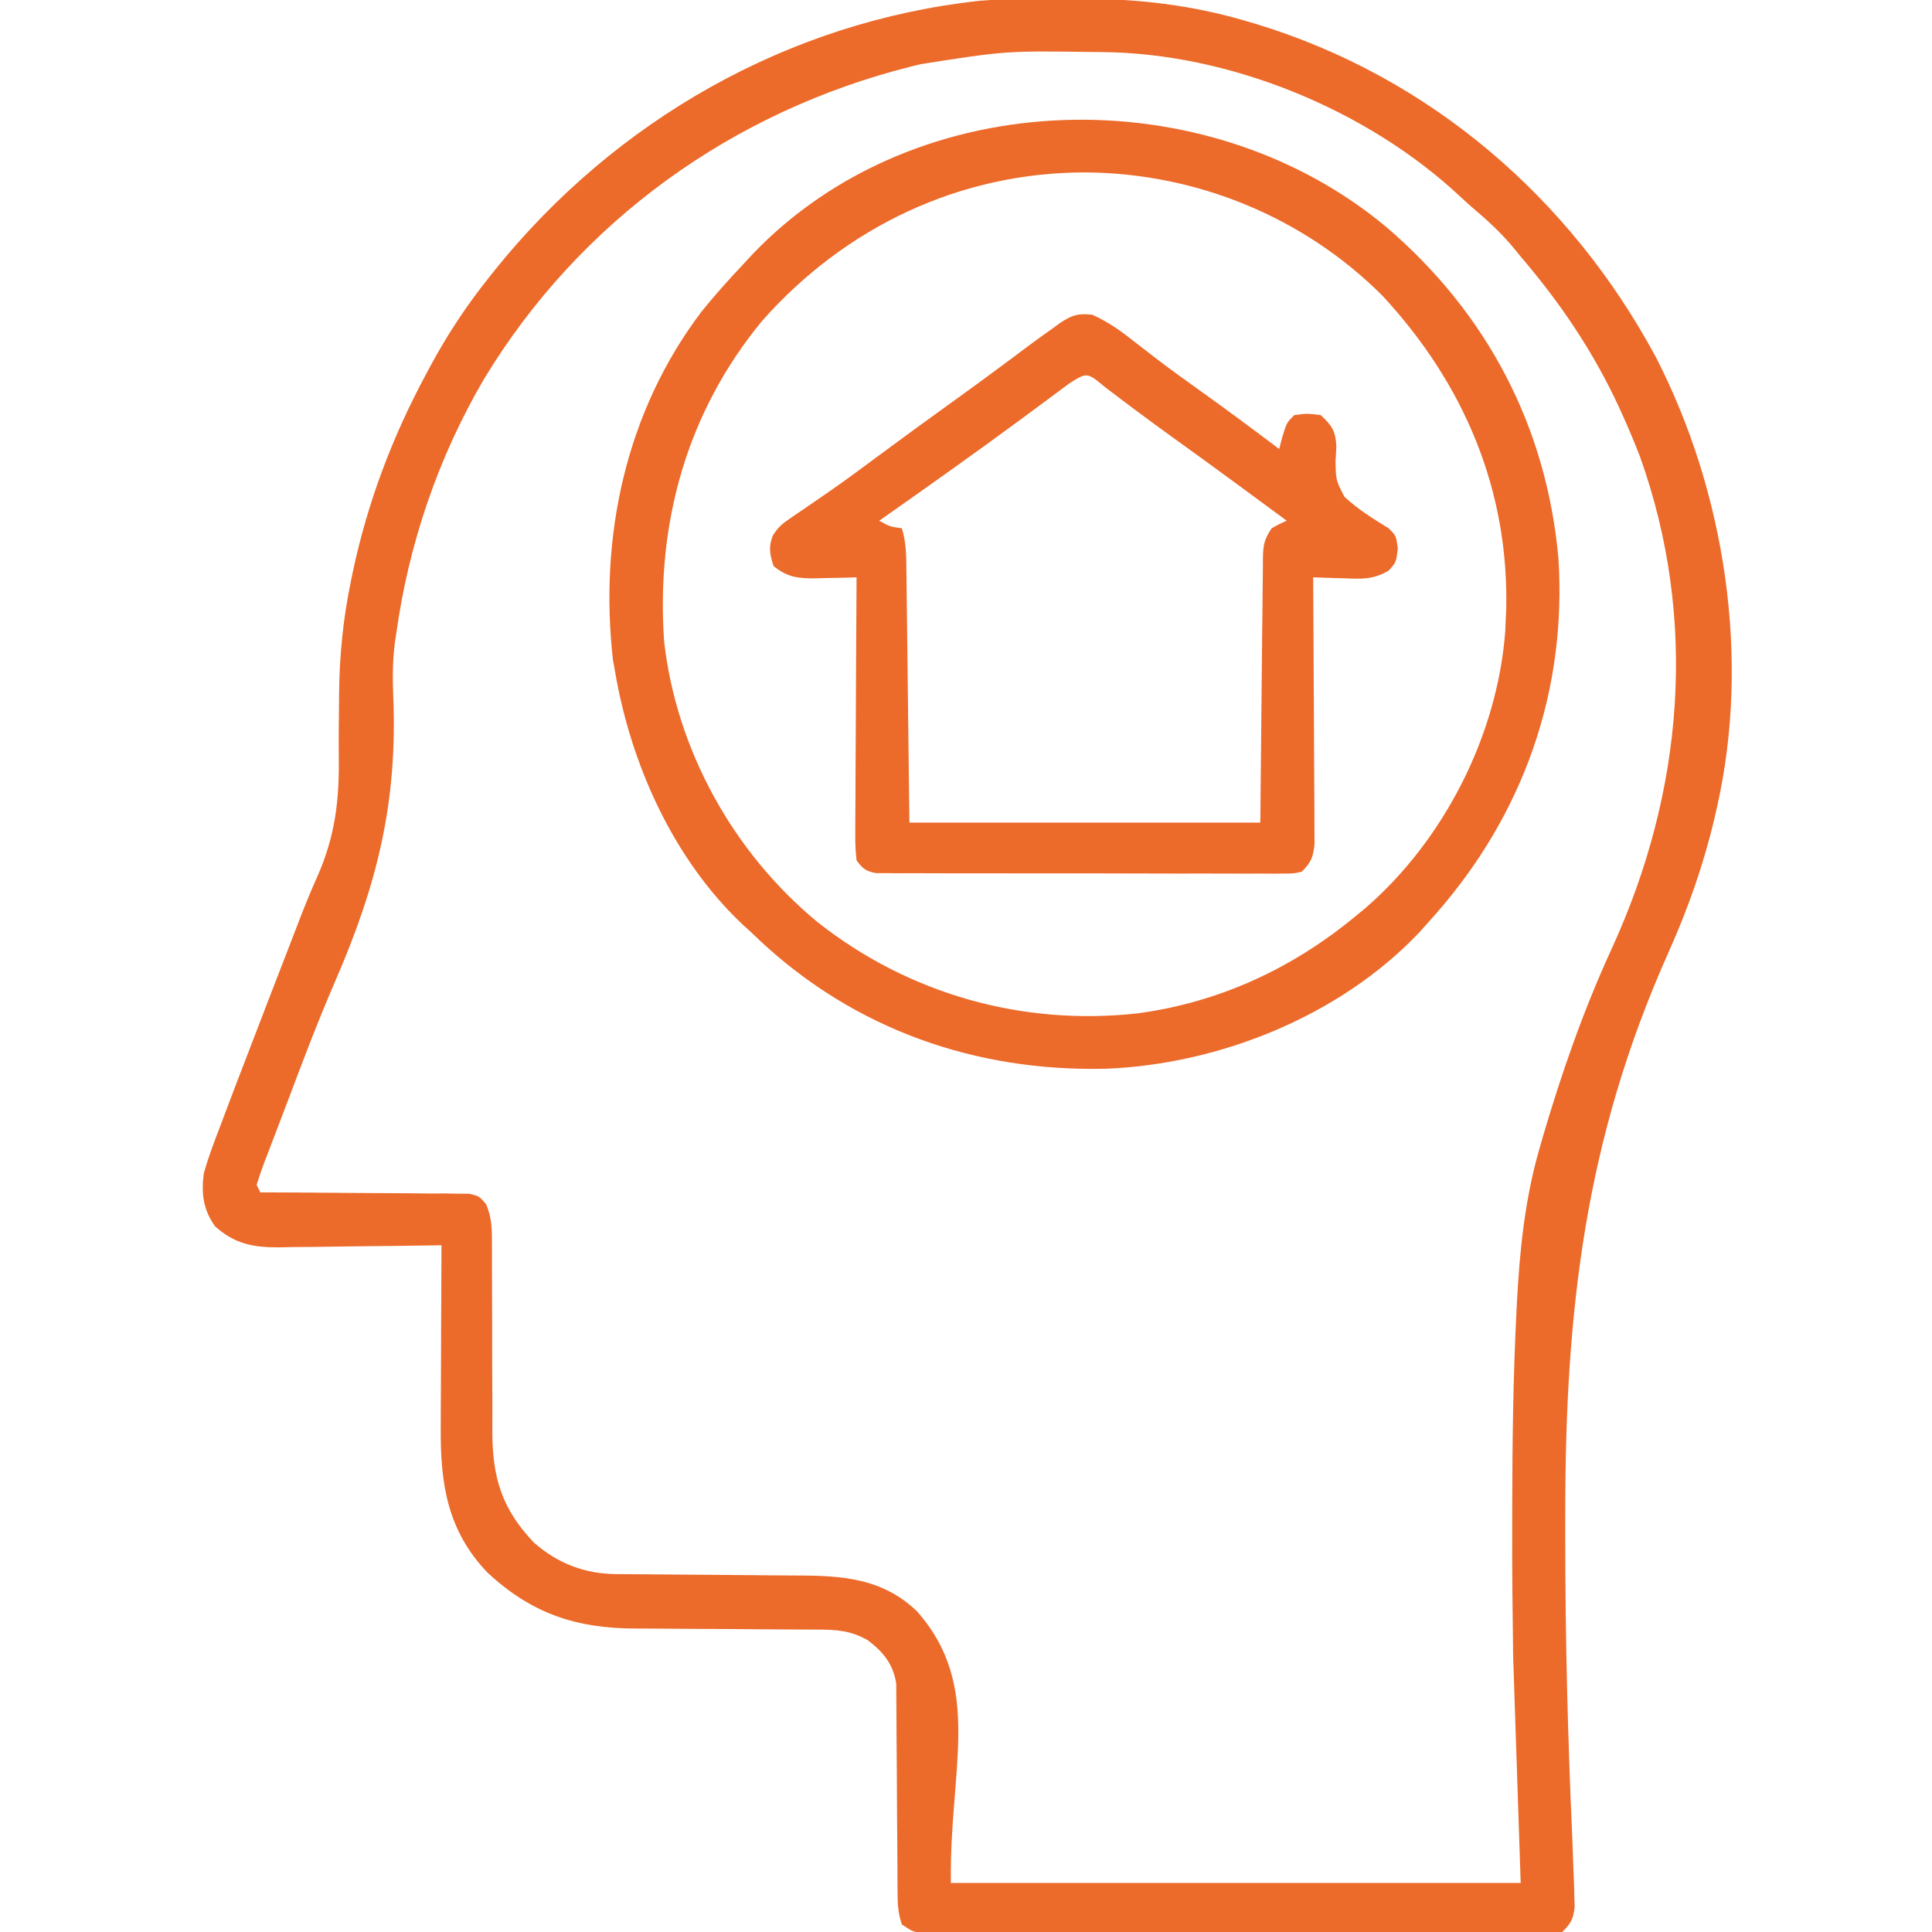
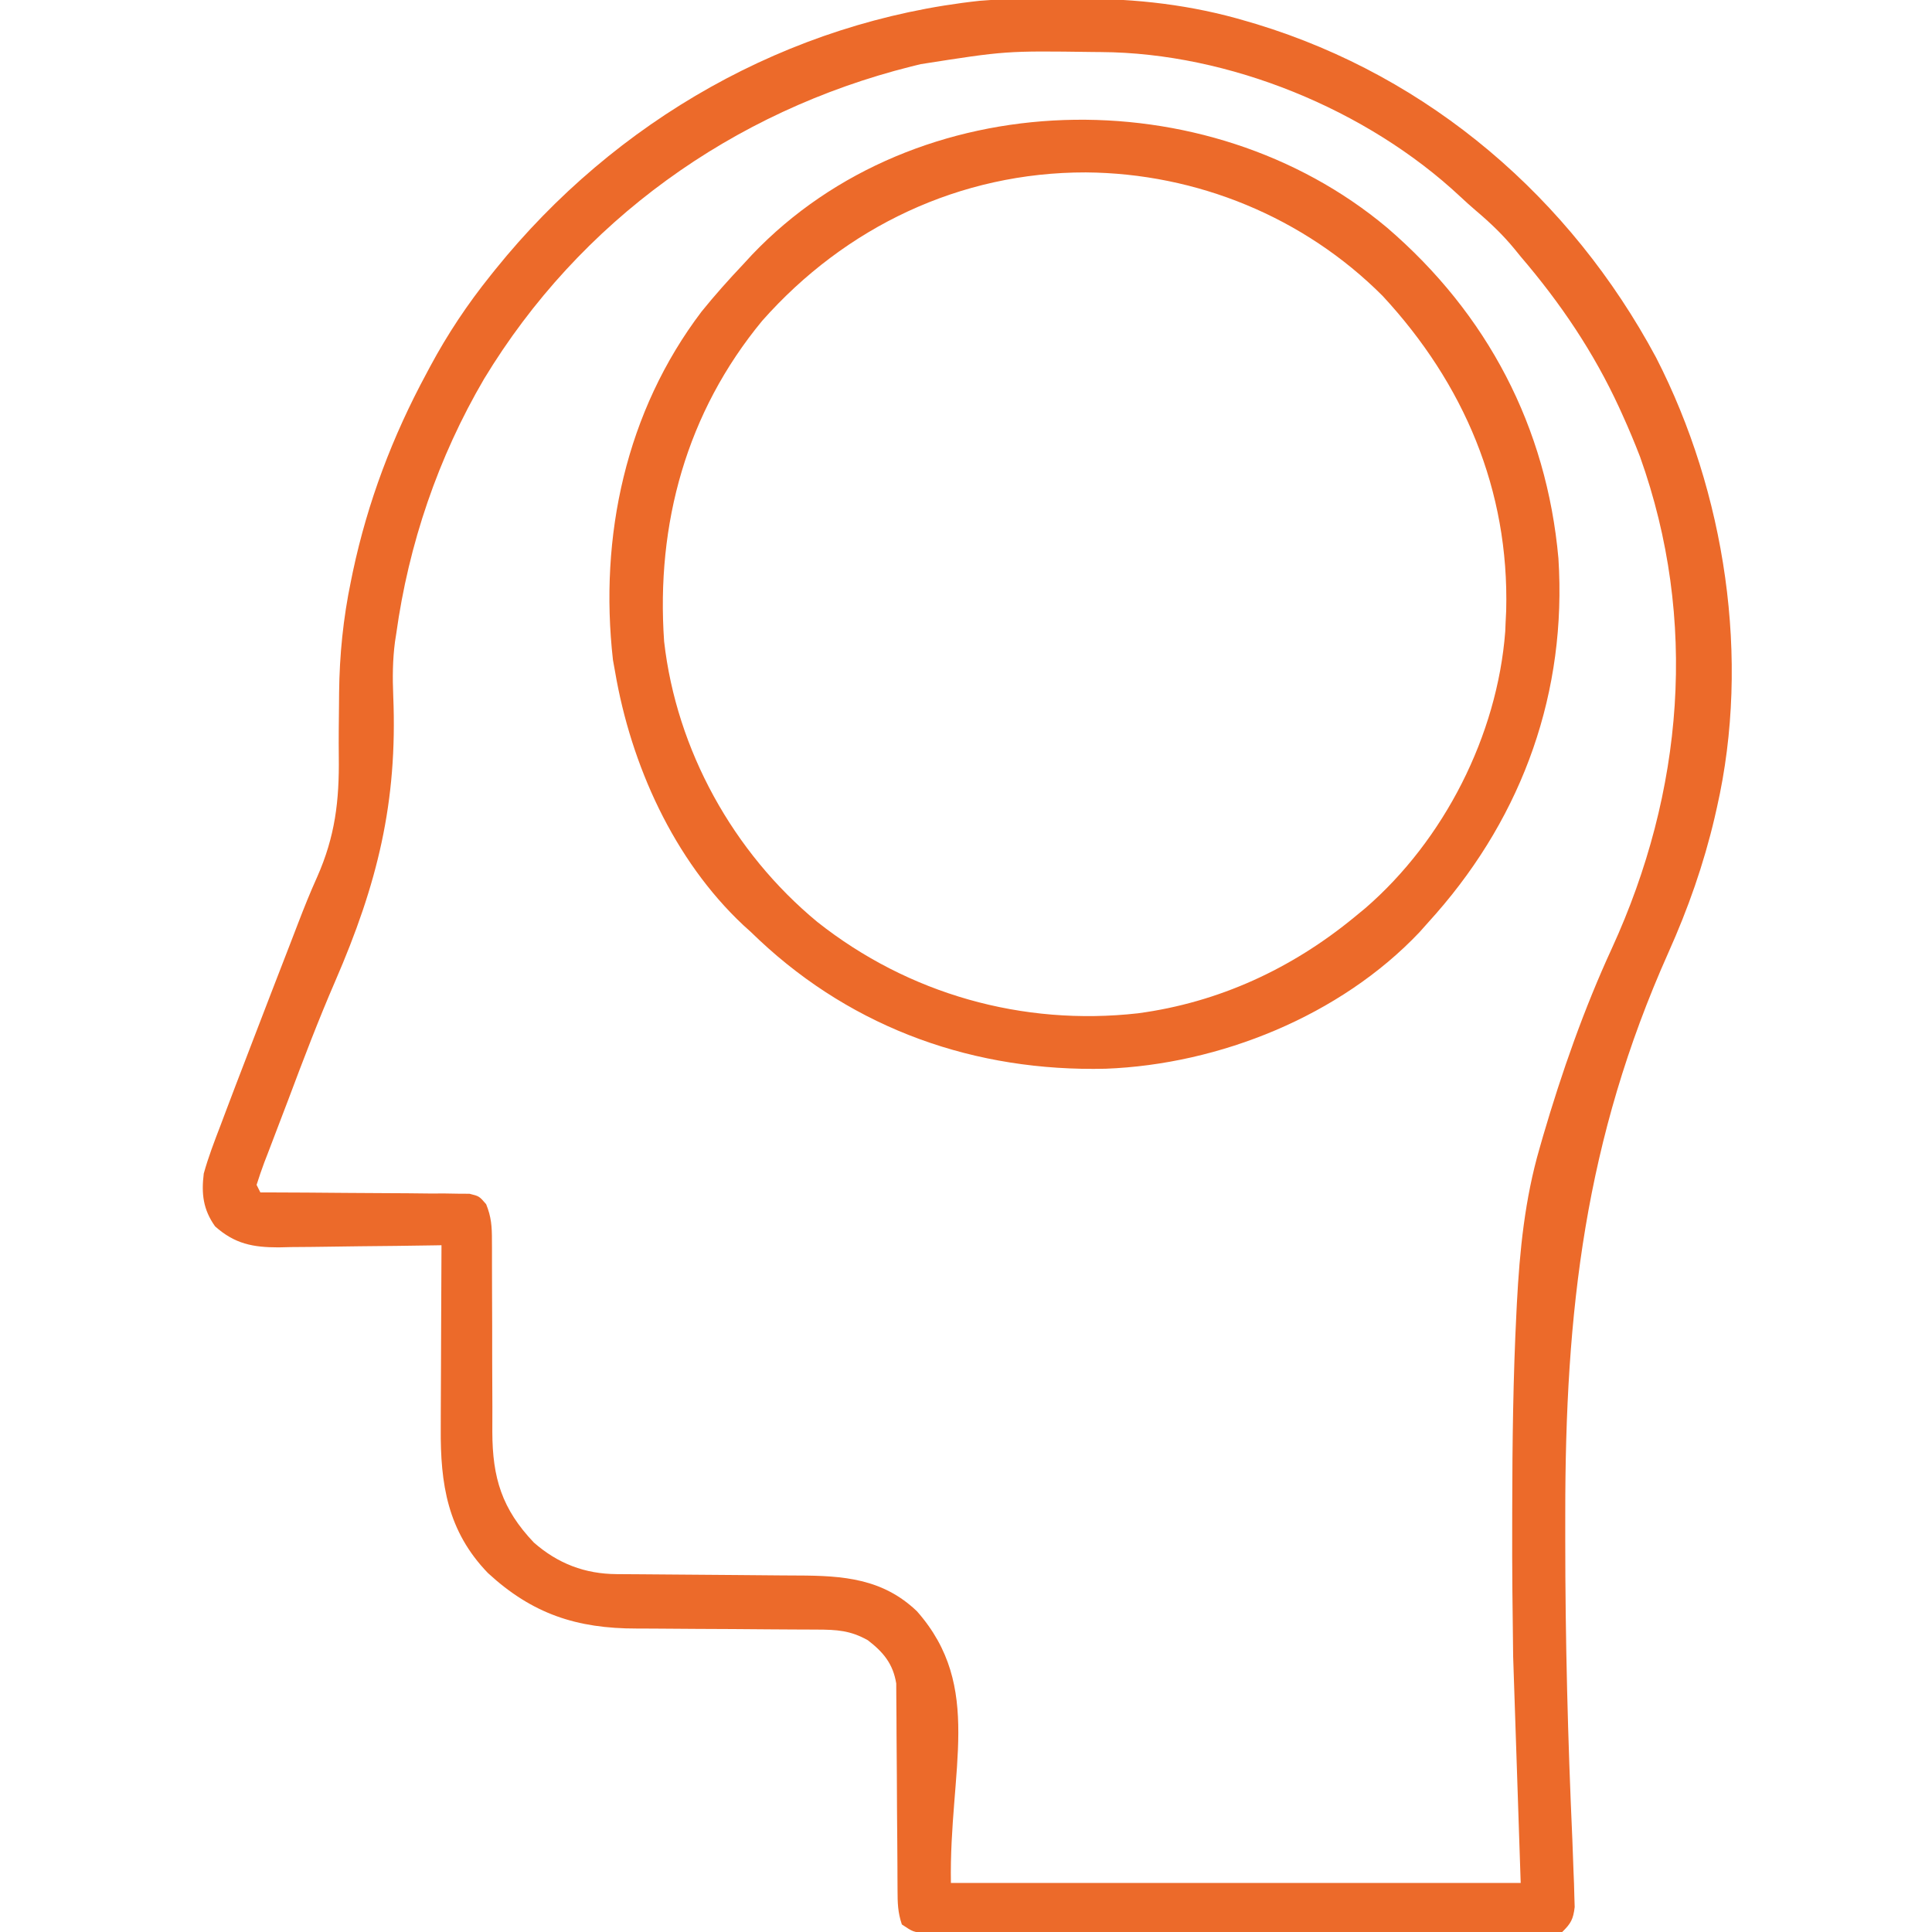
<svg xmlns="http://www.w3.org/2000/svg" width="512" height="512">
-   <path d="M0 0 C0.808 -0.006 1.616 -0.011 2.448 -0.017 C4.151 -0.027 5.853 -0.033 7.556 -0.037 C10.092 -0.047 12.628 -0.078 15.164 -0.109 C30.271 -0.208 45.112 1.506 59.633 5.828 C60.489 6.079 61.346 6.33 62.229 6.588 C108.242 20.623 145.487 52.741 168.129 94.941 C186.491 130.715 193.217 174.809 184.258 214.203 C184.059 215.079 183.86 215.956 183.656 216.858 C180.726 229.33 176.619 241.003 171.385 252.679 C149.278 302.185 144.038 347.661 144.069 401.575 C144.07 403.735 144.069 405.895 144.068 408.055 C144.063 434.685 144.755 461.258 145.953 487.864 C146.073 490.643 146.169 493.423 146.258 496.203 C146.301 497.268 146.345 498.333 146.39 499.43 C146.417 500.495 146.445 501.561 146.473 502.658 C146.504 503.624 146.534 504.589 146.566 505.584 C146.186 508.809 145.578 509.935 143.258 512.203 C140.211 512.701 140.211 512.701 136.387 512.698 C135.685 512.702 134.982 512.707 134.258 512.712 C131.897 512.724 129.537 512.706 127.176 512.689 C125.486 512.691 123.796 512.695 122.105 512.7 C117.51 512.71 112.916 512.695 108.321 512.675 C103.517 512.657 98.714 512.661 93.911 512.661 C85.844 512.659 77.777 512.642 69.71 512.615 C60.376 512.583 51.043 512.573 41.71 512.574 C32.74 512.575 23.771 512.565 14.801 512.549 C10.98 512.542 7.158 512.538 3.337 512.537 C-1.161 512.535 -5.659 512.523 -10.157 512.503 C-11.81 512.497 -13.463 512.494 -15.116 512.495 C-17.368 512.496 -19.62 512.485 -21.872 512.471 C-23.764 512.466 -23.764 512.466 -25.695 512.46 C-28.742 512.203 -28.742 512.203 -31.742 510.203 C-32.832 506.933 -32.873 504.525 -32.884 501.083 C-32.895 499.19 -32.895 499.19 -32.905 497.259 C-32.908 496.248 -32.908 496.248 -32.911 495.217 C-32.918 493.102 -32.934 490.987 -32.952 488.872 C-33.005 482.86 -33.053 476.847 -33.068 470.835 C-33.078 467.155 -33.108 463.475 -33.149 459.795 C-33.162 458.396 -33.167 456.997 -33.165 455.598 C-33.162 453.636 -33.187 451.674 -33.212 449.712 C-33.218 448.597 -33.224 447.483 -33.23 446.334 C-34.082 441.125 -36.633 438.058 -40.742 434.891 C-45.375 432.285 -48.949 432.077 -54.248 432.061 C-54.893 432.058 -55.537 432.054 -56.201 432.051 C-57.598 432.043 -58.995 432.038 -60.392 432.034 C-62.613 432.027 -64.835 432.012 -67.056 431.993 C-73.372 431.941 -79.688 431.893 -86.004 431.877 C-89.873 431.867 -93.742 431.837 -97.611 431.796 C-99.075 431.784 -100.539 431.778 -102.002 431.781 C-117.924 431.799 -129.683 427.904 -141.43 417.078 C-152.163 405.969 -154.053 393.477 -153.938 378.738 C-153.934 377.336 -153.931 375.933 -153.929 374.531 C-153.921 370.86 -153.902 367.189 -153.88 363.518 C-153.859 359.764 -153.85 356.01 -153.84 352.256 C-153.818 344.905 -153.784 337.554 -153.742 330.203 C-154.376 330.214 -155.01 330.225 -155.662 330.237 C-162.281 330.348 -168.9 330.423 -175.52 330.478 C-177.987 330.503 -180.455 330.537 -182.922 330.58 C-186.477 330.641 -190.031 330.669 -193.586 330.691 C-195.23 330.73 -195.23 330.73 -196.908 330.77 C-203.743 330.772 -208.537 329.837 -213.742 325.203 C-216.921 320.733 -217.406 316.546 -216.742 311.203 C-215.537 306.848 -213.925 302.668 -212.305 298.453 C-211.821 297.168 -211.338 295.882 -210.856 294.597 C-209.173 290.124 -207.458 285.664 -205.742 281.203 C-205.05 279.398 -204.358 277.594 -203.666 275.789 C-200.39 267.255 -197.105 258.725 -193.794 250.205 C-193.105 248.428 -192.42 246.649 -191.74 244.868 C-190.153 240.736 -188.52 236.653 -186.696 232.62 C-181.93 221.851 -180.811 212.457 -180.959 200.724 C-181.015 195.991 -180.95 191.26 -180.898 186.527 C-180.887 185.156 -180.887 185.156 -180.876 183.758 C-180.77 173.739 -179.782 164.013 -177.742 154.203 C-177.572 153.375 -177.402 152.547 -177.227 151.693 C-173.284 133.177 -166.723 115.843 -157.742 99.203 C-157.416 98.591 -157.09 97.979 -156.754 97.348 C-152.132 88.728 -146.866 80.833 -140.742 73.203 C-140.126 72.432 -140.126 72.432 -139.497 71.646 C-107.667 32.12 -61.866 5.909 -11.132 0.415 C-7.421 0.086 -3.724 0.021 0 0 Z M-26.742 17.203 C-27.575 17.407 -28.408 17.611 -29.267 17.821 C-76.586 29.707 -117.082 58.728 -142.441 100.59 C-154.621 121.375 -162.452 144.362 -165.742 168.203 C-165.847 168.875 -165.952 169.546 -166.061 170.238 C-166.701 175.099 -166.729 179.809 -166.527 184.695 C-165.366 212.856 -170.747 234.491 -181.905 260.229 C-186.367 270.523 -190.351 280.984 -194.289 291.487 C-195.412 294.469 -196.553 297.444 -197.697 300.418 C-198.383 302.217 -199.069 304.017 -199.754 305.816 C-200.074 306.641 -200.394 307.466 -200.723 308.315 C-201.455 310.257 -202.107 312.228 -202.742 314.203 C-202.412 314.863 -202.082 315.523 -201.742 316.203 C-201.022 316.205 -200.302 316.206 -199.56 316.207 C-192.777 316.225 -185.994 316.267 -179.211 316.335 C-175.723 316.37 -172.236 316.395 -168.749 316.399 C-164.74 316.404 -160.732 316.449 -156.723 316.496 C-155.469 316.492 -154.216 316.488 -152.925 316.484 C-151.764 316.504 -150.603 316.523 -149.407 316.544 C-148.383 316.55 -147.36 316.557 -146.305 316.564 C-143.742 317.203 -143.742 317.203 -141.911 319.323 C-140.528 322.731 -140.37 325.269 -140.373 328.946 C-140.37 329.604 -140.366 330.261 -140.362 330.939 C-140.355 332.361 -140.356 333.783 -140.362 335.205 C-140.371 337.464 -140.361 339.722 -140.345 341.981 C-140.305 348.402 -140.304 354.823 -140.306 361.243 C-140.306 365.179 -140.287 369.113 -140.257 373.048 C-140.246 375.259 -140.258 377.468 -140.271 379.678 C-140.239 391.888 -137.722 400.088 -129.258 409 C-122.879 414.586 -115.719 417.314 -107.318 417.361 C-106.67 417.366 -106.023 417.371 -105.356 417.376 C-103.95 417.387 -102.543 417.396 -101.137 417.402 C-98.904 417.414 -96.67 417.434 -94.437 417.455 C-88.086 417.517 -81.735 417.571 -75.385 417.604 C-71.497 417.626 -67.61 417.661 -63.723 417.705 C-62.249 417.719 -60.775 417.728 -59.301 417.731 C-47.26 417.76 -36.799 418.535 -27.742 427.203 C-9.995 447.317 -19.251 469.166 -18.742 499.203 C31.088 499.203 80.918 499.203 132.258 499.203 C131.598 479.403 130.938 459.603 130.258 439.203 C130.096 427.446 129.961 415.708 130.008 403.953 C130.011 402.538 130.013 401.123 130.015 399.709 C130.046 382.424 130.255 365.156 131.133 347.891 C131.172 347.113 131.211 346.335 131.251 345.534 C131.986 331.603 133.353 317.946 137.258 304.516 C137.558 303.468 137.857 302.421 138.166 301.342 C143.145 284.36 149.022 267.603 156.421 251.521 C175.397 210.117 179.345 164.505 163.883 121.242 C162.444 117.512 160.91 113.843 159.258 110.203 C158.965 109.558 158.673 108.912 158.372 108.248 C151.573 93.496 142.815 80.537 132.258 68.203 C131.725 67.548 131.193 66.893 130.645 66.219 C127.522 62.414 124.124 59.186 120.367 56.008 C118.974 54.816 117.608 53.592 116.273 52.336 C91.535 29.178 54.902 14.21 21.051 14 C20.292 13.993 19.533 13.986 18.752 13.979 C-4.175 13.664 -4.175 13.664 -26.742 17.203 Z " fill="#EC6A2A" transform="translate(270.742,-0.203)" />
+   <path d="M0 0 C0.808 -0.006 1.616 -0.011 2.448 -0.017 C4.151 -0.027 5.853 -0.033 7.556 -0.037 C10.092 -0.047 12.628 -0.078 15.164 -0.109 C30.271 -0.208 45.112 1.506 59.633 5.828 C60.489 6.079 61.346 6.33 62.229 6.588 C108.242 20.623 145.487 52.741 168.129 94.941 C186.491 130.715 193.217 174.809 184.258 214.203 C184.059 215.079 183.86 215.956 183.656 216.858 C180.726 229.33 176.619 241.003 171.385 252.679 C149.278 302.185 144.038 347.661 144.069 401.575 C144.07 403.735 144.069 405.895 144.068 408.055 C144.063 434.685 144.755 461.258 145.953 487.864 C146.073 490.643 146.169 493.423 146.258 496.203 C146.301 497.268 146.345 498.333 146.39 499.43 C146.417 500.495 146.445 501.561 146.473 502.658 C146.504 503.624 146.534 504.589 146.566 505.584 C146.186 508.809 145.578 509.935 143.258 512.203 C140.211 512.701 140.211 512.701 136.387 512.698 C135.685 512.702 134.982 512.707 134.258 512.712 C131.897 512.724 129.537 512.706 127.176 512.689 C125.486 512.691 123.796 512.695 122.105 512.7 C117.51 512.71 112.916 512.695 108.321 512.675 C103.517 512.657 98.714 512.661 93.911 512.661 C85.844 512.659 77.777 512.642 69.71 512.615 C60.376 512.583 51.043 512.573 41.71 512.574 C10.98 512.542 7.158 512.538 3.337 512.537 C-1.161 512.535 -5.659 512.523 -10.157 512.503 C-11.81 512.497 -13.463 512.494 -15.116 512.495 C-17.368 512.496 -19.62 512.485 -21.872 512.471 C-23.764 512.466 -23.764 512.466 -25.695 512.46 C-28.742 512.203 -28.742 512.203 -31.742 510.203 C-32.832 506.933 -32.873 504.525 -32.884 501.083 C-32.895 499.19 -32.895 499.19 -32.905 497.259 C-32.908 496.248 -32.908 496.248 -32.911 495.217 C-32.918 493.102 -32.934 490.987 -32.952 488.872 C-33.005 482.86 -33.053 476.847 -33.068 470.835 C-33.078 467.155 -33.108 463.475 -33.149 459.795 C-33.162 458.396 -33.167 456.997 -33.165 455.598 C-33.162 453.636 -33.187 451.674 -33.212 449.712 C-33.218 448.597 -33.224 447.483 -33.23 446.334 C-34.082 441.125 -36.633 438.058 -40.742 434.891 C-45.375 432.285 -48.949 432.077 -54.248 432.061 C-54.893 432.058 -55.537 432.054 -56.201 432.051 C-57.598 432.043 -58.995 432.038 -60.392 432.034 C-62.613 432.027 -64.835 432.012 -67.056 431.993 C-73.372 431.941 -79.688 431.893 -86.004 431.877 C-89.873 431.867 -93.742 431.837 -97.611 431.796 C-99.075 431.784 -100.539 431.778 -102.002 431.781 C-117.924 431.799 -129.683 427.904 -141.43 417.078 C-152.163 405.969 -154.053 393.477 -153.938 378.738 C-153.934 377.336 -153.931 375.933 -153.929 374.531 C-153.921 370.86 -153.902 367.189 -153.88 363.518 C-153.859 359.764 -153.85 356.01 -153.84 352.256 C-153.818 344.905 -153.784 337.554 -153.742 330.203 C-154.376 330.214 -155.01 330.225 -155.662 330.237 C-162.281 330.348 -168.9 330.423 -175.52 330.478 C-177.987 330.503 -180.455 330.537 -182.922 330.58 C-186.477 330.641 -190.031 330.669 -193.586 330.691 C-195.23 330.73 -195.23 330.73 -196.908 330.77 C-203.743 330.772 -208.537 329.837 -213.742 325.203 C-216.921 320.733 -217.406 316.546 -216.742 311.203 C-215.537 306.848 -213.925 302.668 -212.305 298.453 C-211.821 297.168 -211.338 295.882 -210.856 294.597 C-209.173 290.124 -207.458 285.664 -205.742 281.203 C-205.05 279.398 -204.358 277.594 -203.666 275.789 C-200.39 267.255 -197.105 258.725 -193.794 250.205 C-193.105 248.428 -192.42 246.649 -191.74 244.868 C-190.153 240.736 -188.52 236.653 -186.696 232.62 C-181.93 221.851 -180.811 212.457 -180.959 200.724 C-181.015 195.991 -180.95 191.26 -180.898 186.527 C-180.887 185.156 -180.887 185.156 -180.876 183.758 C-180.77 173.739 -179.782 164.013 -177.742 154.203 C-177.572 153.375 -177.402 152.547 -177.227 151.693 C-173.284 133.177 -166.723 115.843 -157.742 99.203 C-157.416 98.591 -157.09 97.979 -156.754 97.348 C-152.132 88.728 -146.866 80.833 -140.742 73.203 C-140.126 72.432 -140.126 72.432 -139.497 71.646 C-107.667 32.12 -61.866 5.909 -11.132 0.415 C-7.421 0.086 -3.724 0.021 0 0 Z M-26.742 17.203 C-27.575 17.407 -28.408 17.611 -29.267 17.821 C-76.586 29.707 -117.082 58.728 -142.441 100.59 C-154.621 121.375 -162.452 144.362 -165.742 168.203 C-165.847 168.875 -165.952 169.546 -166.061 170.238 C-166.701 175.099 -166.729 179.809 -166.527 184.695 C-165.366 212.856 -170.747 234.491 -181.905 260.229 C-186.367 270.523 -190.351 280.984 -194.289 291.487 C-195.412 294.469 -196.553 297.444 -197.697 300.418 C-198.383 302.217 -199.069 304.017 -199.754 305.816 C-200.074 306.641 -200.394 307.466 -200.723 308.315 C-201.455 310.257 -202.107 312.228 -202.742 314.203 C-202.412 314.863 -202.082 315.523 -201.742 316.203 C-201.022 316.205 -200.302 316.206 -199.56 316.207 C-192.777 316.225 -185.994 316.267 -179.211 316.335 C-175.723 316.37 -172.236 316.395 -168.749 316.399 C-164.74 316.404 -160.732 316.449 -156.723 316.496 C-155.469 316.492 -154.216 316.488 -152.925 316.484 C-151.764 316.504 -150.603 316.523 -149.407 316.544 C-148.383 316.55 -147.36 316.557 -146.305 316.564 C-143.742 317.203 -143.742 317.203 -141.911 319.323 C-140.528 322.731 -140.37 325.269 -140.373 328.946 C-140.37 329.604 -140.366 330.261 -140.362 330.939 C-140.355 332.361 -140.356 333.783 -140.362 335.205 C-140.371 337.464 -140.361 339.722 -140.345 341.981 C-140.305 348.402 -140.304 354.823 -140.306 361.243 C-140.306 365.179 -140.287 369.113 -140.257 373.048 C-140.246 375.259 -140.258 377.468 -140.271 379.678 C-140.239 391.888 -137.722 400.088 -129.258 409 C-122.879 414.586 -115.719 417.314 -107.318 417.361 C-106.67 417.366 -106.023 417.371 -105.356 417.376 C-103.95 417.387 -102.543 417.396 -101.137 417.402 C-98.904 417.414 -96.67 417.434 -94.437 417.455 C-88.086 417.517 -81.735 417.571 -75.385 417.604 C-71.497 417.626 -67.61 417.661 -63.723 417.705 C-62.249 417.719 -60.775 417.728 -59.301 417.731 C-47.26 417.76 -36.799 418.535 -27.742 427.203 C-9.995 447.317 -19.251 469.166 -18.742 499.203 C31.088 499.203 80.918 499.203 132.258 499.203 C131.598 479.403 130.938 459.603 130.258 439.203 C130.096 427.446 129.961 415.708 130.008 403.953 C130.011 402.538 130.013 401.123 130.015 399.709 C130.046 382.424 130.255 365.156 131.133 347.891 C131.172 347.113 131.211 346.335 131.251 345.534 C131.986 331.603 133.353 317.946 137.258 304.516 C137.558 303.468 137.857 302.421 138.166 301.342 C143.145 284.36 149.022 267.603 156.421 251.521 C175.397 210.117 179.345 164.505 163.883 121.242 C162.444 117.512 160.91 113.843 159.258 110.203 C158.965 109.558 158.673 108.912 158.372 108.248 C151.573 93.496 142.815 80.537 132.258 68.203 C131.725 67.548 131.193 66.893 130.645 66.219 C127.522 62.414 124.124 59.186 120.367 56.008 C118.974 54.816 117.608 53.592 116.273 52.336 C91.535 29.178 54.902 14.21 21.051 14 C20.292 13.993 19.533 13.986 18.752 13.979 C-4.175 13.664 -4.175 13.664 -26.742 17.203 Z " fill="#EC6A2A" transform="translate(270.742,-0.203)" />
  <path d="M0 0 C26.554 22.823 42.265 52.766 45.388 87.647 C47.636 122.856 36.085 155.344 12.97 181.749 C12.118 182.706 11.266 183.662 10.388 184.647 C9.793 185.315 9.199 185.983 8.587 186.671 C-12.407 208.863 -44.451 221.721 -74.562 222.87 C-109.045 223.695 -141.073 212.483 -166.39 188.772 C-167.123 188.071 -167.857 187.37 -168.612 186.647 C-169.274 186.049 -169.935 185.451 -170.616 184.835 C-189.081 167.526 -200.405 142.314 -204.612 117.647 C-204.797 116.625 -204.981 115.603 -205.171 114.55 C-208.874 81.811 -201.761 48.667 -181.671 22.194 C-178.155 17.844 -174.456 13.71 -170.612 9.647 C-169.473 8.412 -169.473 8.412 -168.312 7.151 C-124.736 -38.563 -47.608 -39.937 0 0 Z M-165.612 24.647 C-185.673 48.927 -193.79 78.481 -191.612 109.647 C-188.346 138.402 -173.304 165.552 -151.019 183.964 C-126.868 203.085 -96.589 211.624 -66.011 208.179 C-44.582 205.3 -25.252 196.353 -8.612 182.647 C-7.676 181.877 -6.741 181.106 -5.776 180.312 C15.067 162.271 29.188 134.569 31.294 106.976 C31.325 106.207 31.356 105.439 31.388 104.647 C31.439 103.59 31.491 102.533 31.544 101.444 C32.359 69.523 20.36 41.342 -1.183 18.085 C-22.001 -2.8 -50.461 -14.45 -79.862 -14.665 C-113.184 -14.716 -143.595 -0.22 -165.612 24.647 Z " fill="#EC6A2A" transform="translate(367.612,60.353)" />
-   <path d="M0 0 C4.111 1.848 7.322 4.101 10.832 6.895 C12.238 7.982 13.646 9.068 15.055 10.152 C16.147 10.998 16.147 10.998 17.262 11.86 C21.041 14.742 24.906 17.503 28.77 20.27 C35.754 25.287 42.669 30.384 49.52 35.582 C49.808 34.468 50.097 33.355 50.395 32.207 C51.52 28.582 51.52 28.582 53.52 26.582 C56.895 26.145 56.895 26.145 60.52 26.582 C63.535 29.392 64.486 30.84 64.672 35 C64.566 36.866 64.566 36.866 64.457 38.77 C64.545 43.832 64.545 43.832 66.793 48.22 C70.345 51.536 74.399 54.037 78.52 56.582 C80.52 58.582 80.52 58.582 80.957 61.957 C80.52 65.582 80.52 65.582 78.543 67.793 C74.466 70.205 71.342 70.034 66.707 69.832 C65.919 69.814 65.131 69.796 64.318 69.777 C62.385 69.73 60.452 69.659 58.52 69.582 C58.53 70.959 58.53 70.959 58.54 72.364 C58.6 81.016 58.646 89.668 58.675 98.32 C58.691 102.768 58.712 107.216 58.746 111.664 C58.778 115.956 58.796 120.249 58.804 124.541 C58.81 126.179 58.821 127.817 58.837 129.455 C58.858 131.748 58.861 134.041 58.86 136.335 C58.87 138.294 58.87 138.294 58.88 140.292 C58.486 143.886 57.994 145.032 55.52 147.582 C53.363 148.083 53.363 148.083 50.813 148.083 C49.846 148.093 48.878 148.103 47.882 148.113 C46.822 148.103 45.762 148.094 44.67 148.084 C43.553 148.089 42.435 148.095 41.284 148.1 C37.581 148.113 33.879 148.096 30.176 148.078 C27.609 148.078 25.042 148.08 22.475 148.083 C17.092 148.084 11.708 148.072 6.325 148.049 C0.099 148.022 -6.125 148.02 -12.351 148.032 C-18.338 148.043 -24.325 148.036 -30.312 148.022 C-32.86 148.018 -35.409 148.018 -37.957 148.021 C-41.515 148.024 -45.073 148.008 -48.631 147.986 C-49.691 147.991 -50.751 147.995 -51.842 148 C-52.81 147.99 -53.777 147.98 -54.774 147.97 C-55.615 147.967 -56.457 147.965 -57.324 147.962 C-59.999 147.491 -60.887 146.756 -62.48 144.582 C-62.761 142.089 -62.86 139.848 -62.821 137.357 C-62.822 136.259 -62.822 136.259 -62.822 135.139 C-62.82 132.72 -62.797 130.302 -62.773 127.883 C-62.768 126.206 -62.764 124.528 -62.761 122.851 C-62.749 118.437 -62.72 114.023 -62.686 109.609 C-62.656 105.105 -62.642 100.6 -62.627 96.096 C-62.595 87.258 -62.544 78.42 -62.48 69.582 C-64.234 69.634 -64.234 69.634 -66.023 69.688 C-67.572 69.716 -69.12 69.743 -70.668 69.77 C-71.437 69.795 -72.206 69.82 -72.998 69.846 C-77.637 69.905 -80.758 69.682 -84.48 66.582 C-85.465 63.498 -85.877 61.598 -84.687 58.548 C-83.384 56.425 -82.286 55.446 -80.234 54.059 C-79.572 53.602 -78.909 53.146 -78.227 52.676 C-77.506 52.191 -76.785 51.706 -76.043 51.207 C-74.49 50.137 -72.938 49.066 -71.387 47.992 C-70.578 47.434 -69.77 46.876 -68.938 46.301 C-64.918 43.489 -60.982 40.568 -57.043 37.645 C-50.156 32.544 -43.234 27.498 -36.274 22.497 C-32.286 19.625 -28.319 16.729 -24.375 13.797 C-23.102 12.851 -23.102 12.851 -21.803 11.887 C-20.178 10.678 -18.555 9.466 -16.936 8.25 C-14.803 6.664 -12.651 5.114 -10.48 3.582 C-9.867 3.134 -9.254 2.685 -8.623 2.223 C-5.464 0.121 -3.8 -0.456 0 0 Z M-6.102 18.188 C-7.244 19.035 -7.244 19.035 -8.409 19.899 C-9.237 20.516 -10.065 21.134 -10.918 21.77 C-12.664 23.063 -14.41 24.356 -16.156 25.648 C-17.047 26.307 -17.937 26.966 -18.854 27.645 C-31.269 36.801 -43.859 45.715 -56.48 54.582 C-53.638 56.155 -53.638 56.155 -50.48 56.582 C-49.301 60.328 -49.322 63.921 -49.275 67.829 C-49.265 68.563 -49.255 69.297 -49.245 70.053 C-49.213 72.422 -49.189 74.791 -49.164 77.16 C-49.146 78.625 -49.127 80.091 -49.108 81.556 C-49.039 86.981 -48.979 92.407 -48.918 97.832 C-48.774 109.96 -48.629 122.087 -48.48 134.582 C-17.79 134.582 12.9 134.582 44.52 134.582 C44.769 110.035 44.769 110.035 44.998 85.487 C45.052 80.74 45.052 80.74 45.08 78.518 C45.098 76.965 45.111 75.413 45.122 73.861 C45.139 71.509 45.169 69.158 45.201 66.807 C45.203 66.116 45.205 65.424 45.207 64.711 C45.271 61.113 45.462 59.668 47.52 56.582 C49.645 55.395 49.645 55.395 51.52 54.582 C41.429 47.118 31.313 39.691 21.12 32.368 C15.141 28.06 9.241 23.653 3.38 19.187 C-1.385 15.212 -1.385 15.212 -6.102 18.188 Z " fill="#EC6A2A" transform="translate(289.48,83.418)" />
</svg>